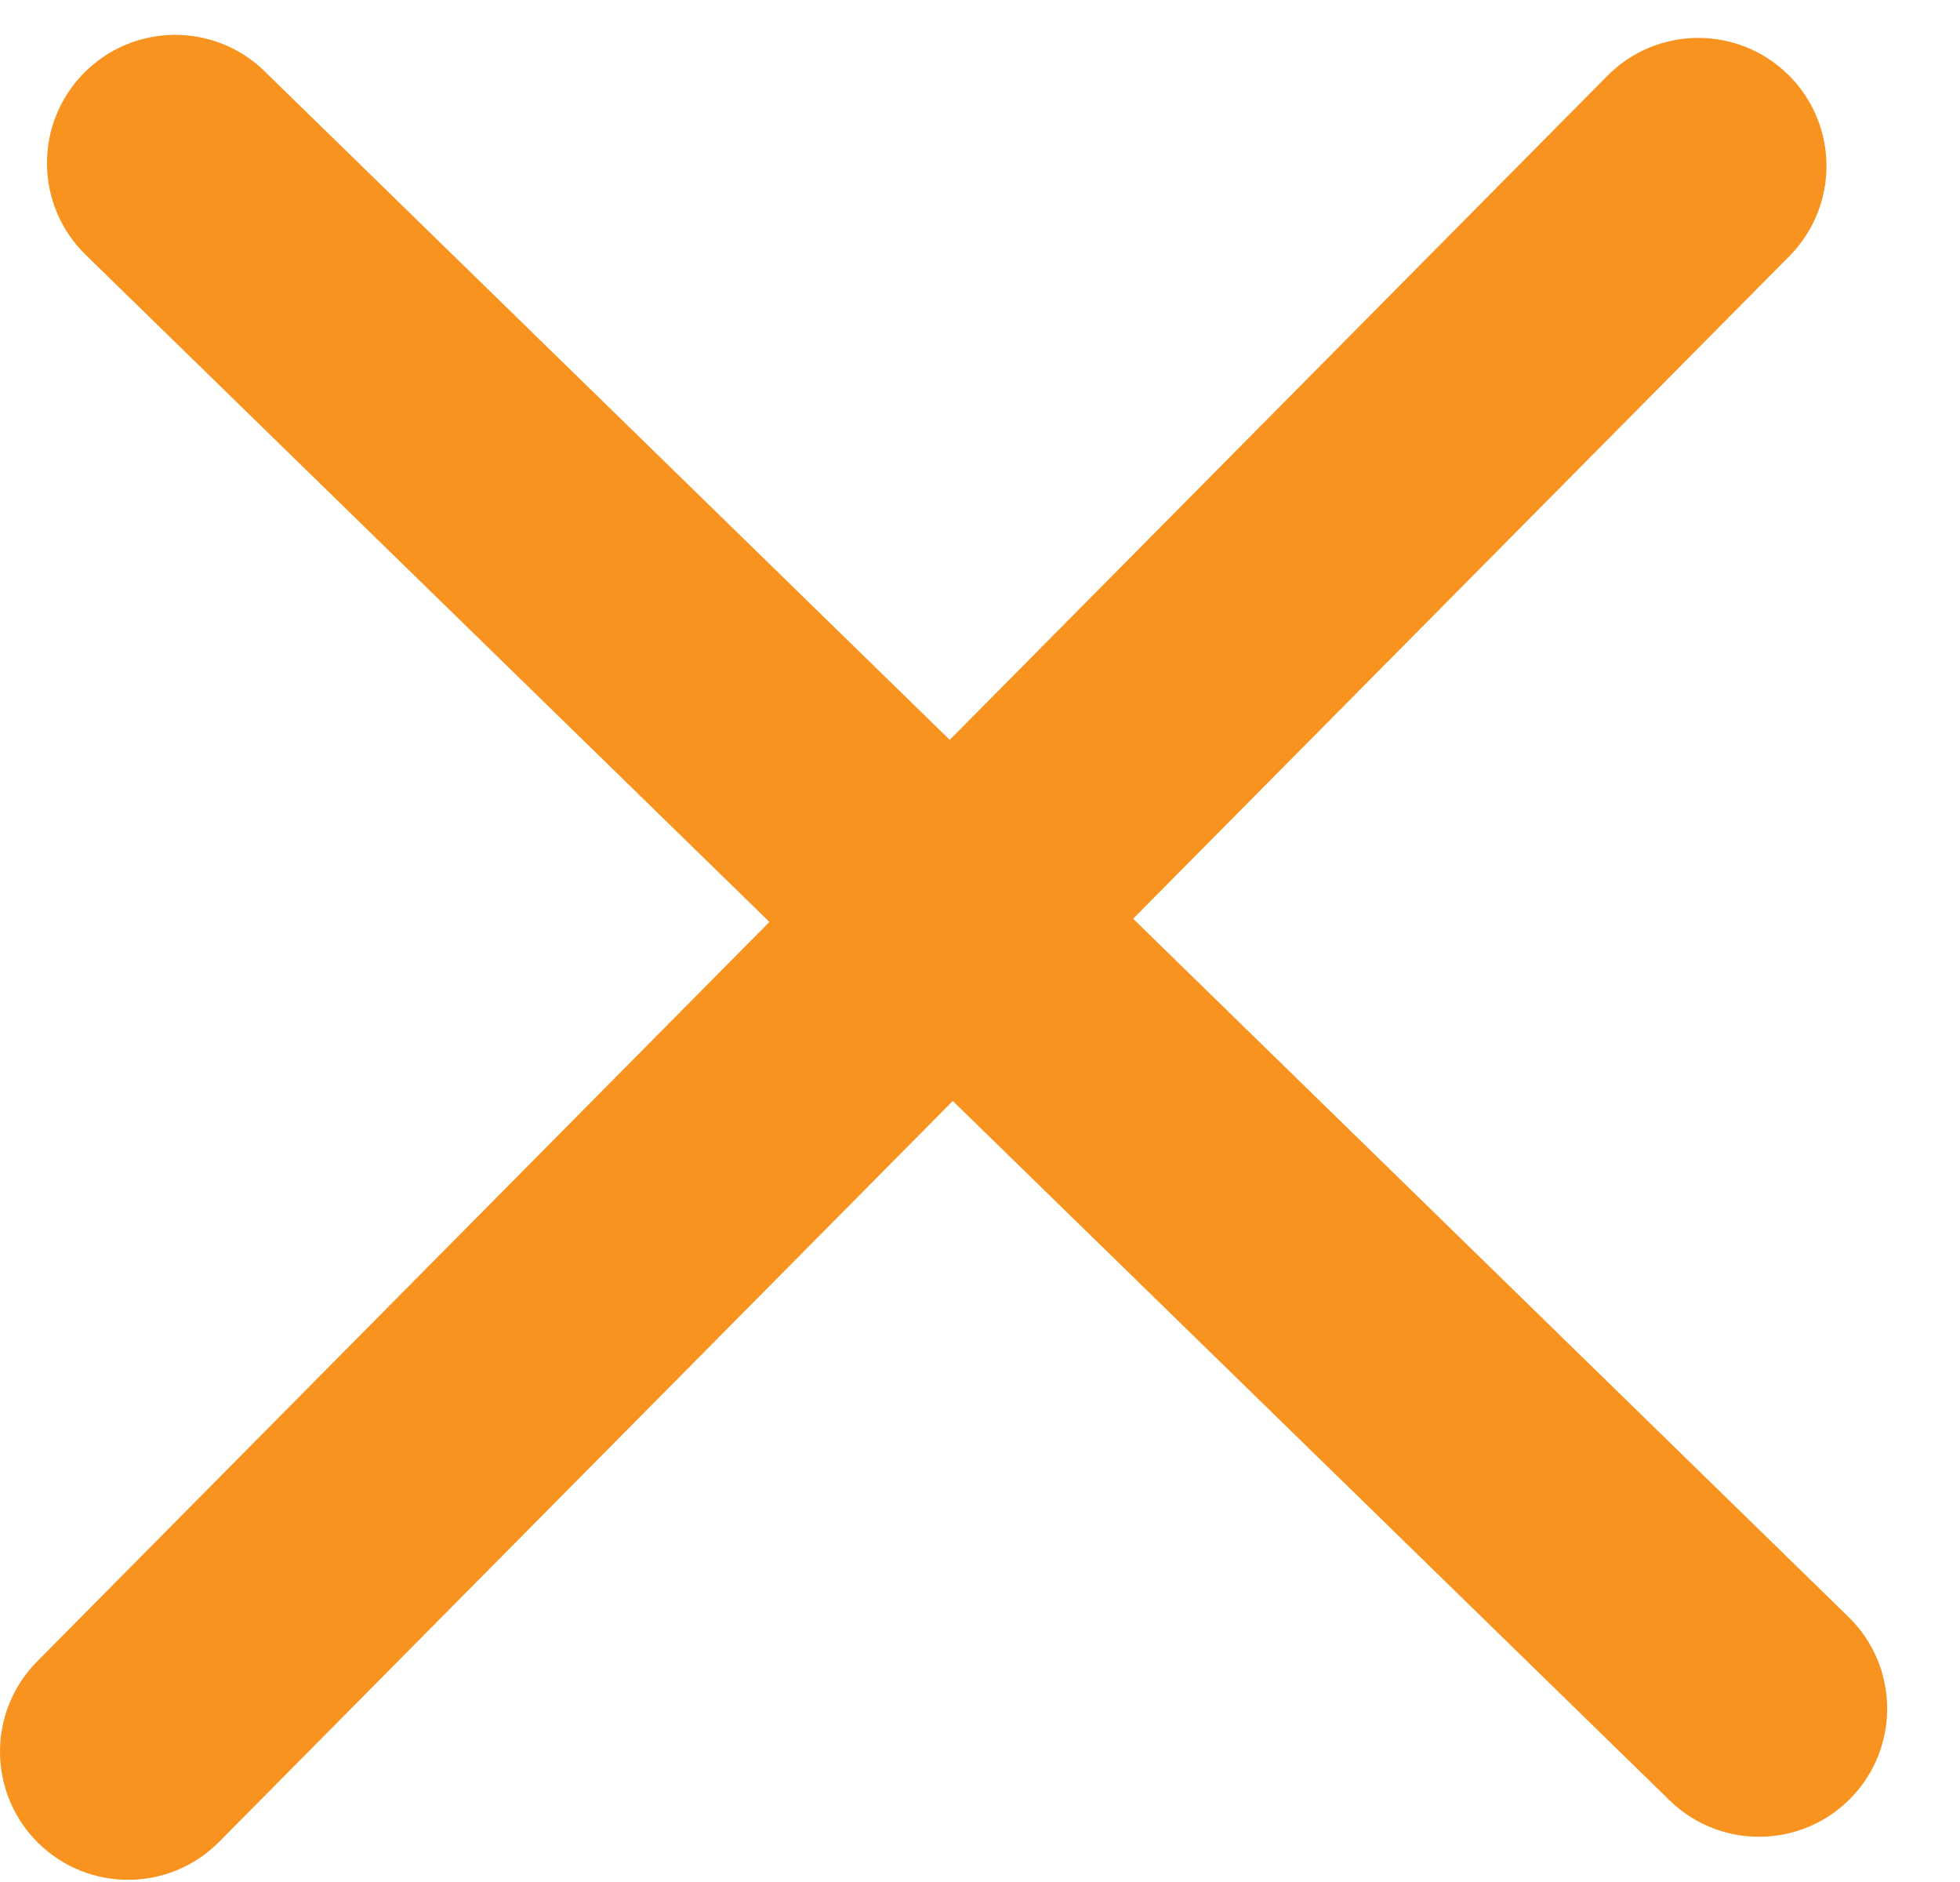
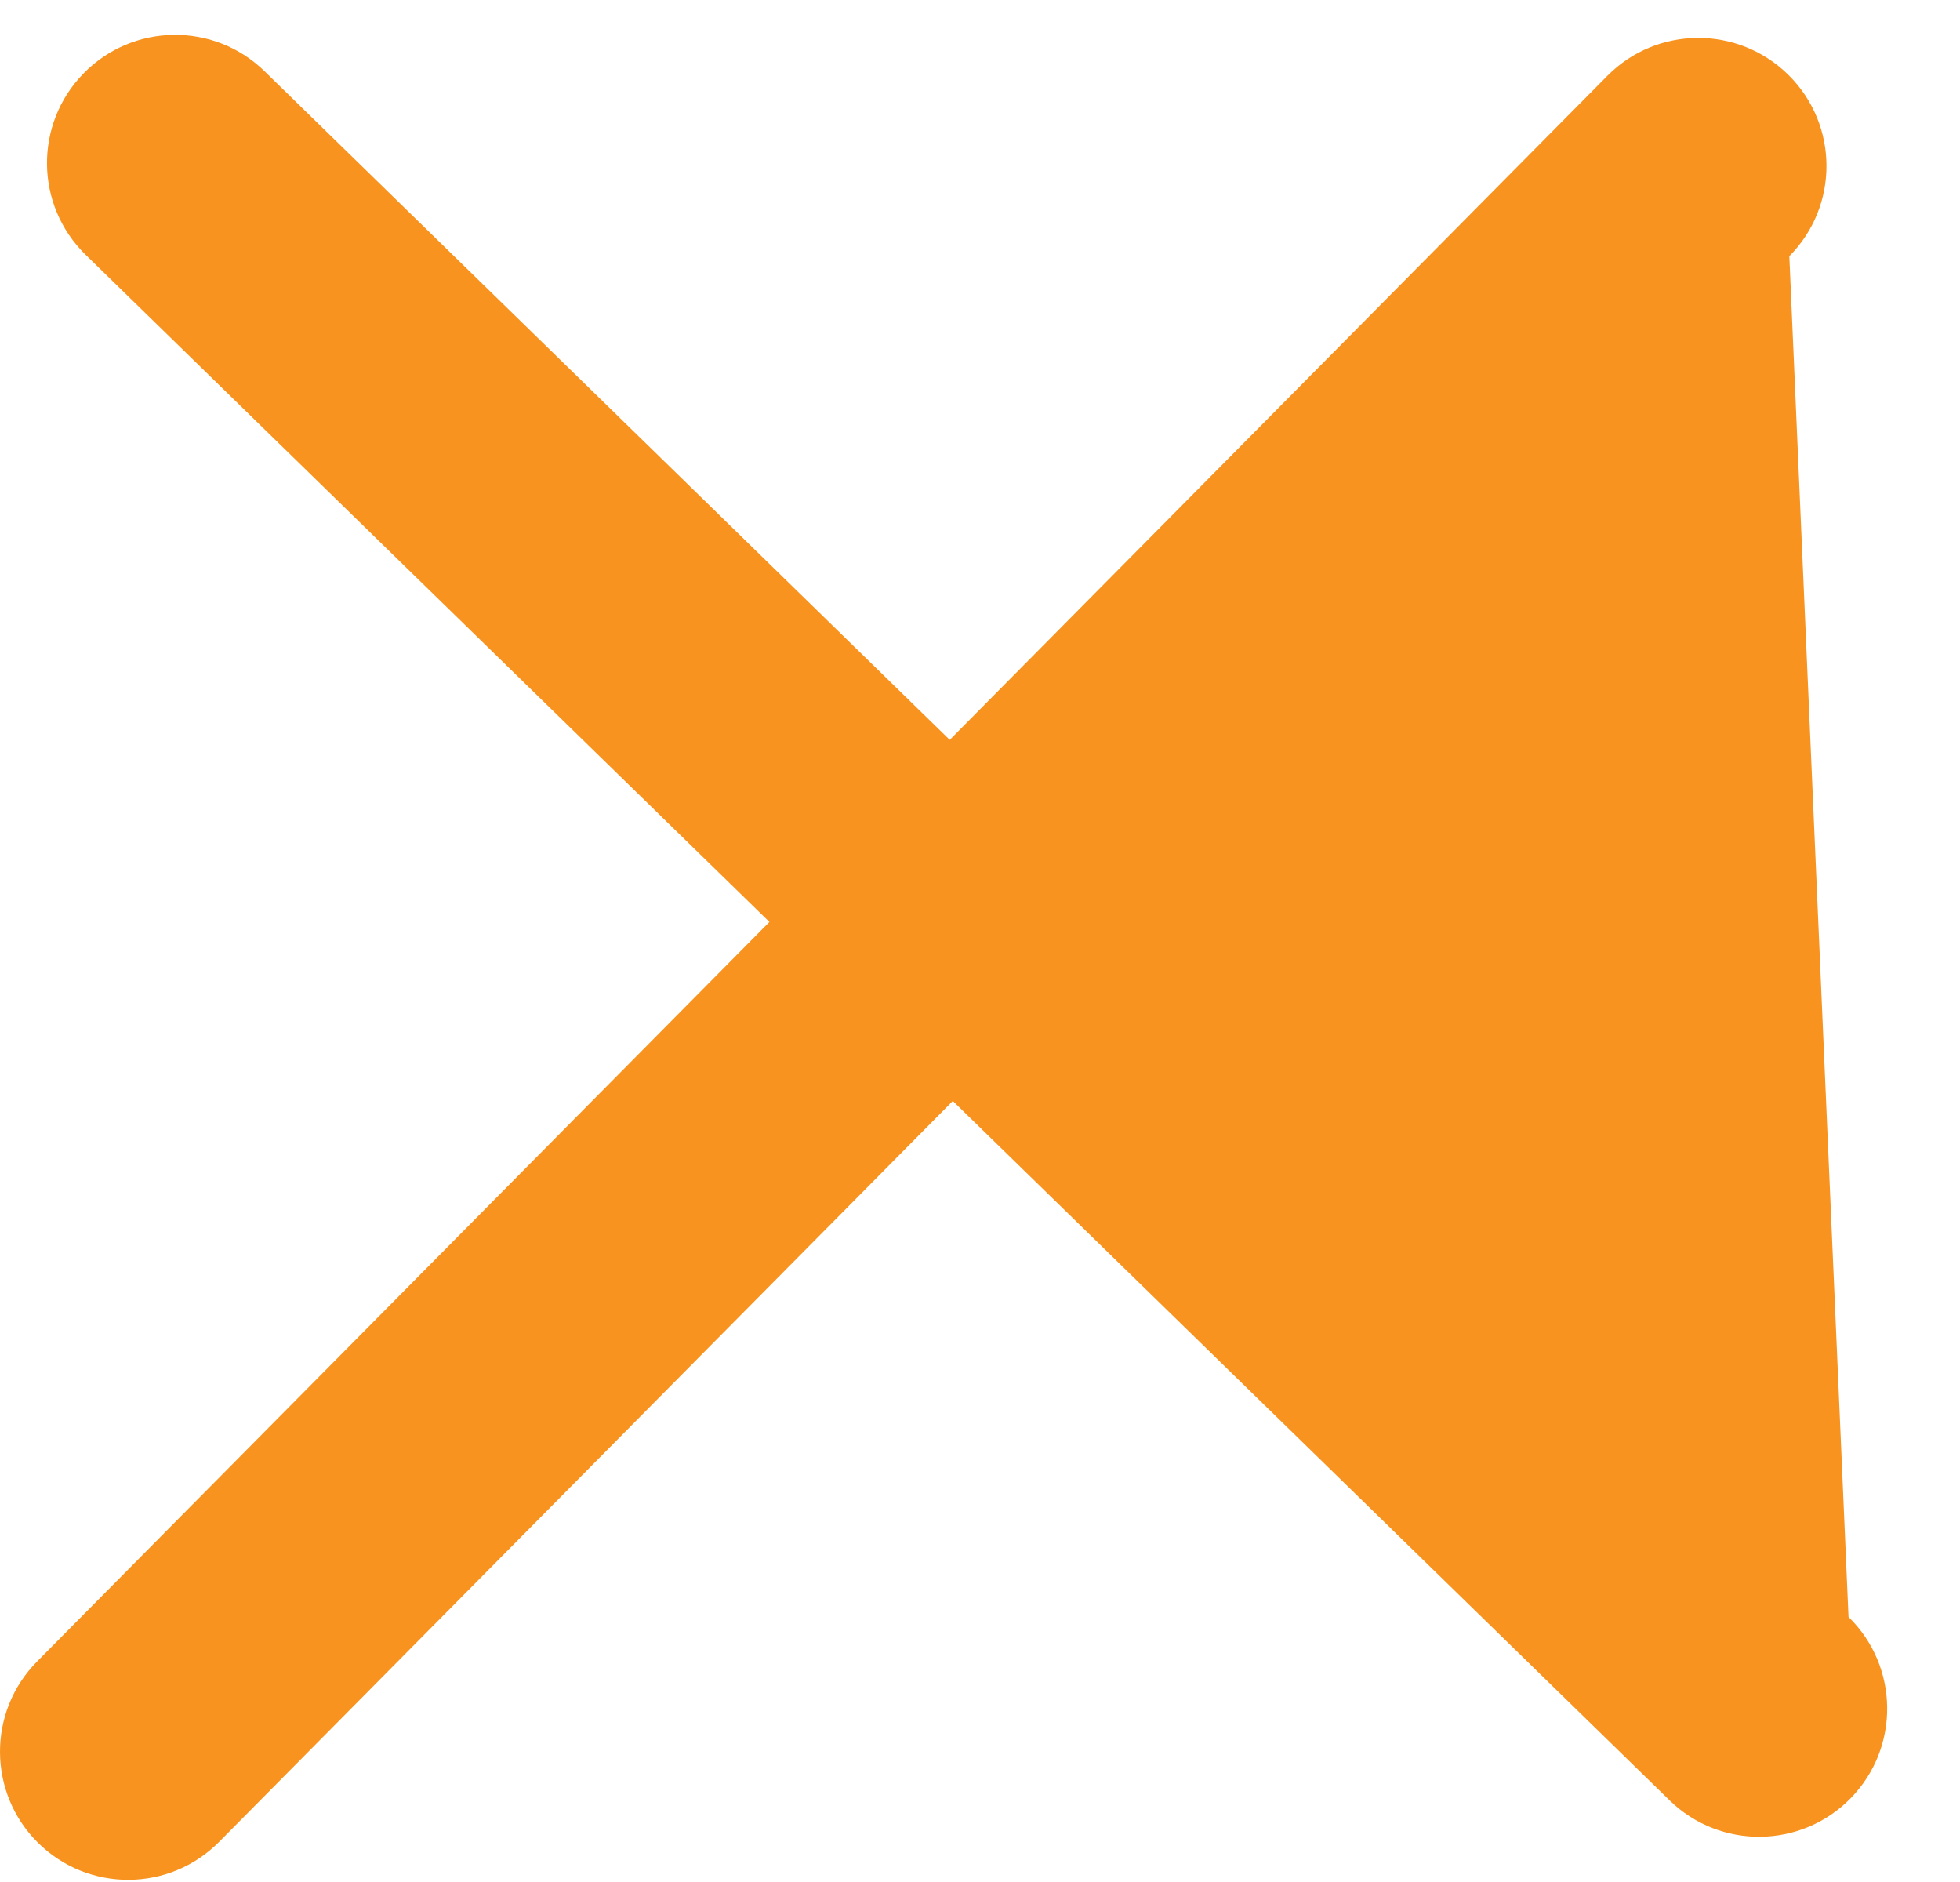
<svg xmlns="http://www.w3.org/2000/svg" width="25" height="24" viewBox="0 0 25 24" fill="none">
-   <path d="M1.064 0.938C1.694 0.292 2.729 0.278 3.375 0.909L12.114 9.435L20.502 0.967C21.137 0.326 22.172 0.322 22.813 0.957C23.454 1.592 23.459 2.626 22.823 3.267L14.453 11.716L23.578 20.62C24.224 21.25 24.237 22.284 23.607 22.93C22.977 23.576 21.942 23.589 21.296 22.959L12.153 14.04L2.795 23.488C2.16 24.129 1.126 24.134 0.485 23.5C-0.157 22.864 -0.162 21.829 0.473 21.188L9.814 11.757L1.092 3.249C0.446 2.618 0.434 1.584 1.064 0.938Z" fill="#F7931E" />
+   <path d="M1.064 0.938C1.694 0.292 2.729 0.278 3.375 0.909L12.114 9.435L20.502 0.967C21.137 0.326 22.172 0.322 22.813 0.957C23.454 1.592 23.459 2.626 22.823 3.267L23.578 20.62C24.224 21.25 24.237 22.284 23.607 22.93C22.977 23.576 21.942 23.589 21.296 22.959L12.153 14.04L2.795 23.488C2.16 24.129 1.126 24.134 0.485 23.5C-0.157 22.864 -0.162 21.829 0.473 21.188L9.814 11.757L1.092 3.249C0.446 2.618 0.434 1.584 1.064 0.938Z" fill="#F7931E" />
</svg>